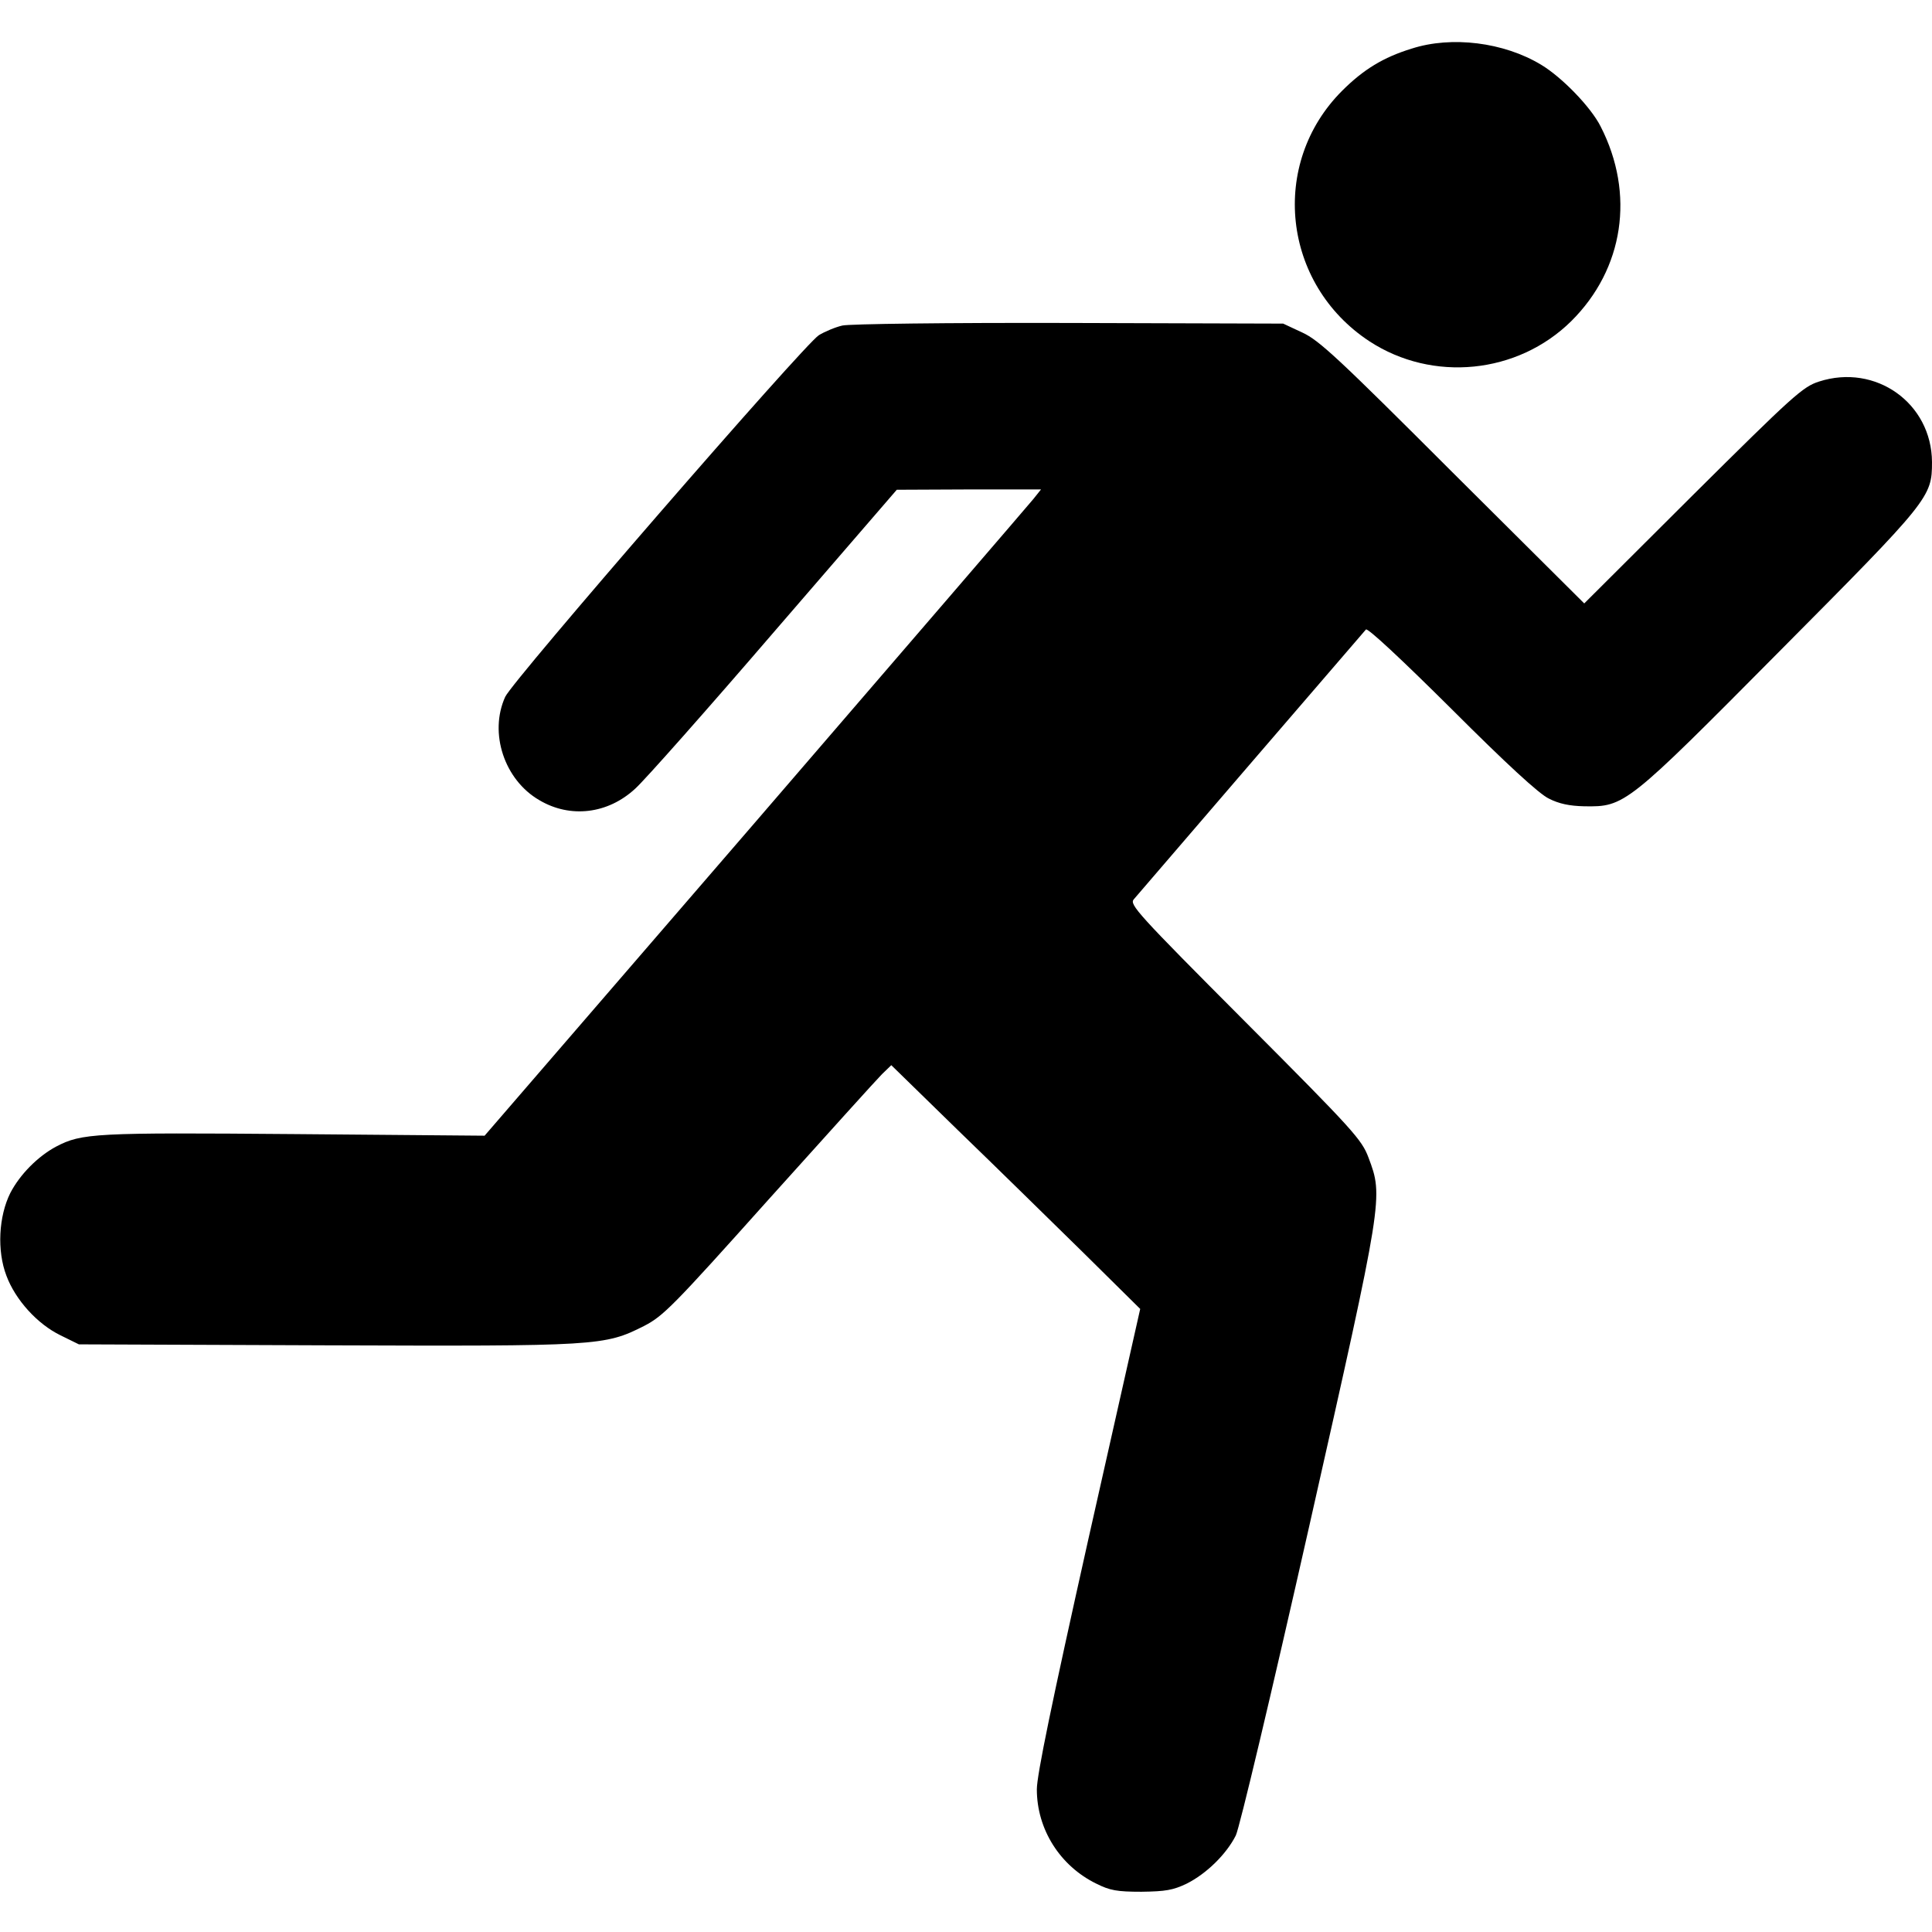
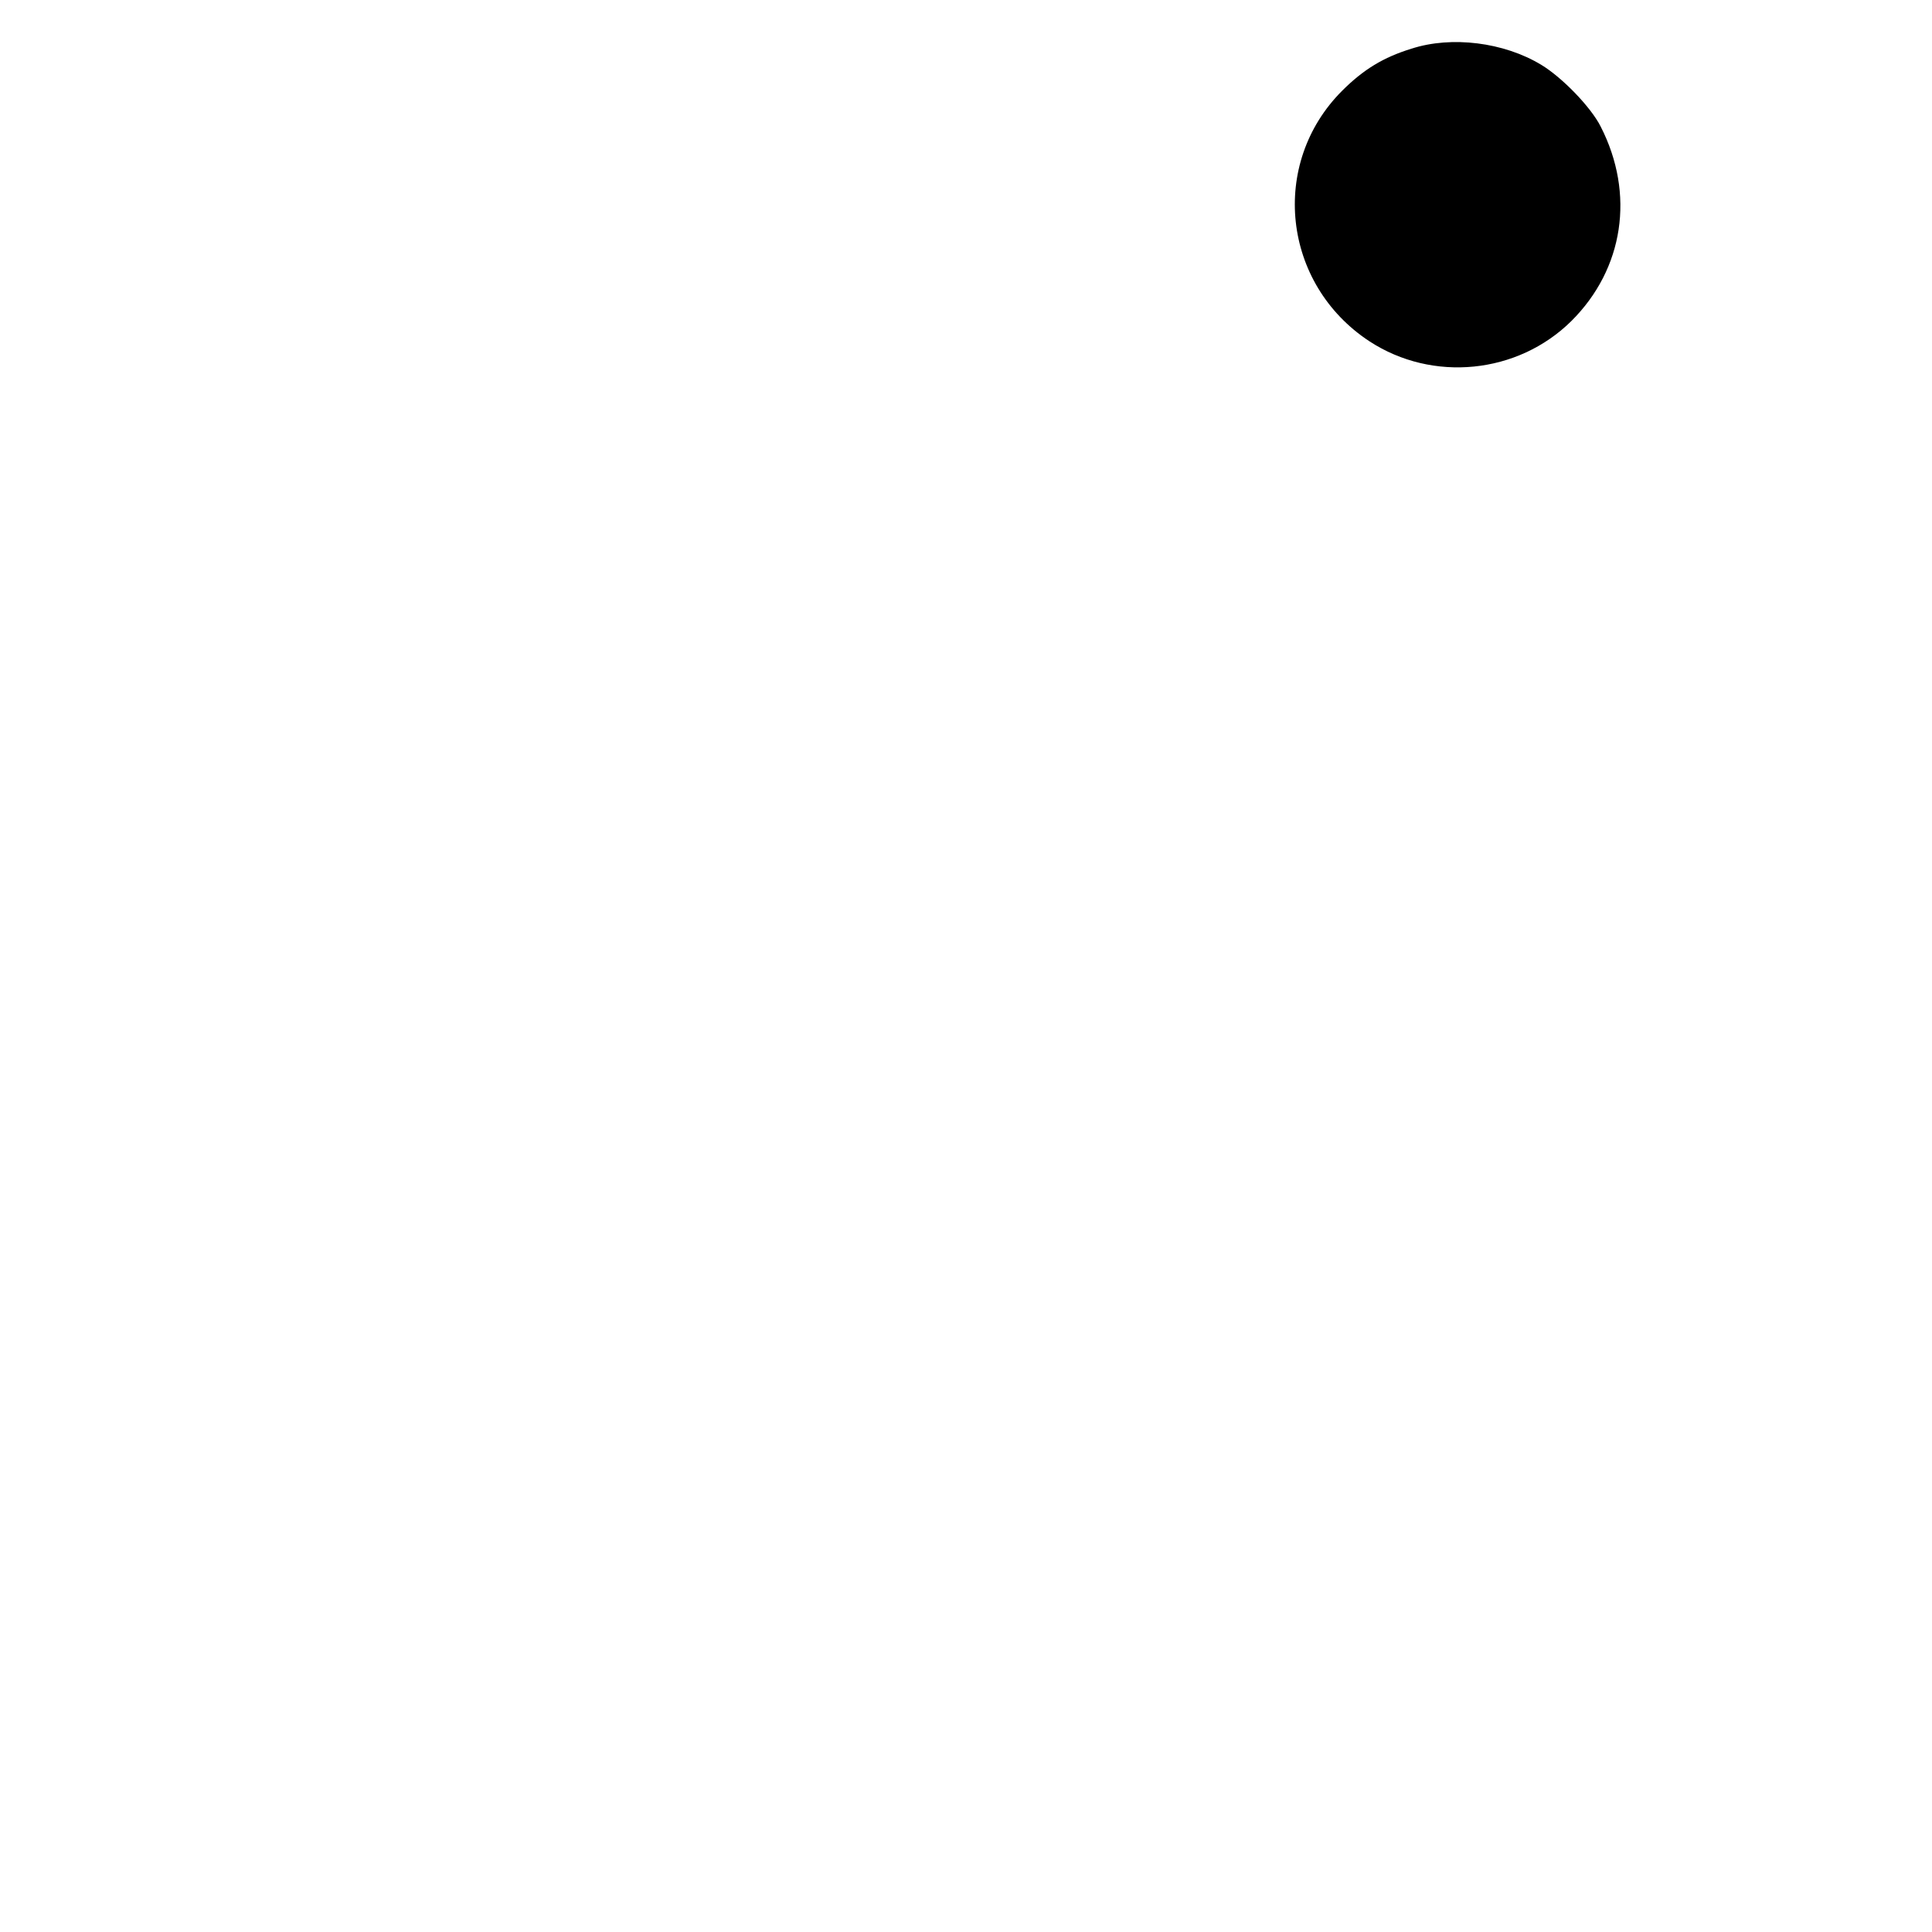
<svg xmlns="http://www.w3.org/2000/svg" version="1.0" width="600pt" height="600pt" viewBox="0 0 600 600" preserveAspectRatio="xMidYMid meet">
  <g transform="translate(0,600) scale(0.1,-0.1)" fill="#000000" stroke="none">
    <path d="M4384 5849 c-88 -27 -150 -65 -216 -131 -226 -226 -186 -600 85 -778 196 -128 460 -102 627 63 163 162 198 395 91 604 -30 60 -120 153 -185 192 -116 70 -278 90 -402 50z" />
-     <path d="M2616 4989 c-22 -5 -55 -19 -73 -30 -46 -29 -950 -1071 -974 -1123 -51 -112 -3 -258 106 -321 96 -57 213 -43 298 36 29 26 223 245 432 488 l380 440 224 1 224 0 -24 -30 c-13 -16 -402 -468 -864 -1004 l-840 -973 -590 5 c-621 5 -661 3 -741 -39 -56 -30 -112 -86 -142 -144 -36 -72 -42 -179 -12 -257 28 -75 96 -150 168 -185 l57 -28 765 -3 c849 -3 867 -2 990 60 60 31 89 60 387 393 178 198 336 373 352 389 l29 28 208 -203 c115 -111 289 -282 387 -378 l178 -176 -161 -715 c-114 -510 -160 -733 -160 -777 0 -124 72 -238 185 -293 42 -21 64 -25 140 -25 75 1 98 5 140 25 62 31 124 92 153 150 12 26 108 429 229 965 230 1020 229 1017 183 1140 -21 56 -46 84 -383 422 -335 336 -360 364 -346 380 28 33 712 828 721 838 5 6 109 -91 266 -247 169 -169 272 -264 302 -278 31 -16 64 -23 110 -24 126 -2 131 2 608 483 465 468 472 477 472 586 -1 183 -175 307 -351 250 -50 -16 -80 -43 -392 -353 l-337 -336 -408 406 c-354 354 -415 411 -467 435 l-60 28 -665 2 c-384 1 -682 -3 -704 -8z" />
  </g>
</svg>